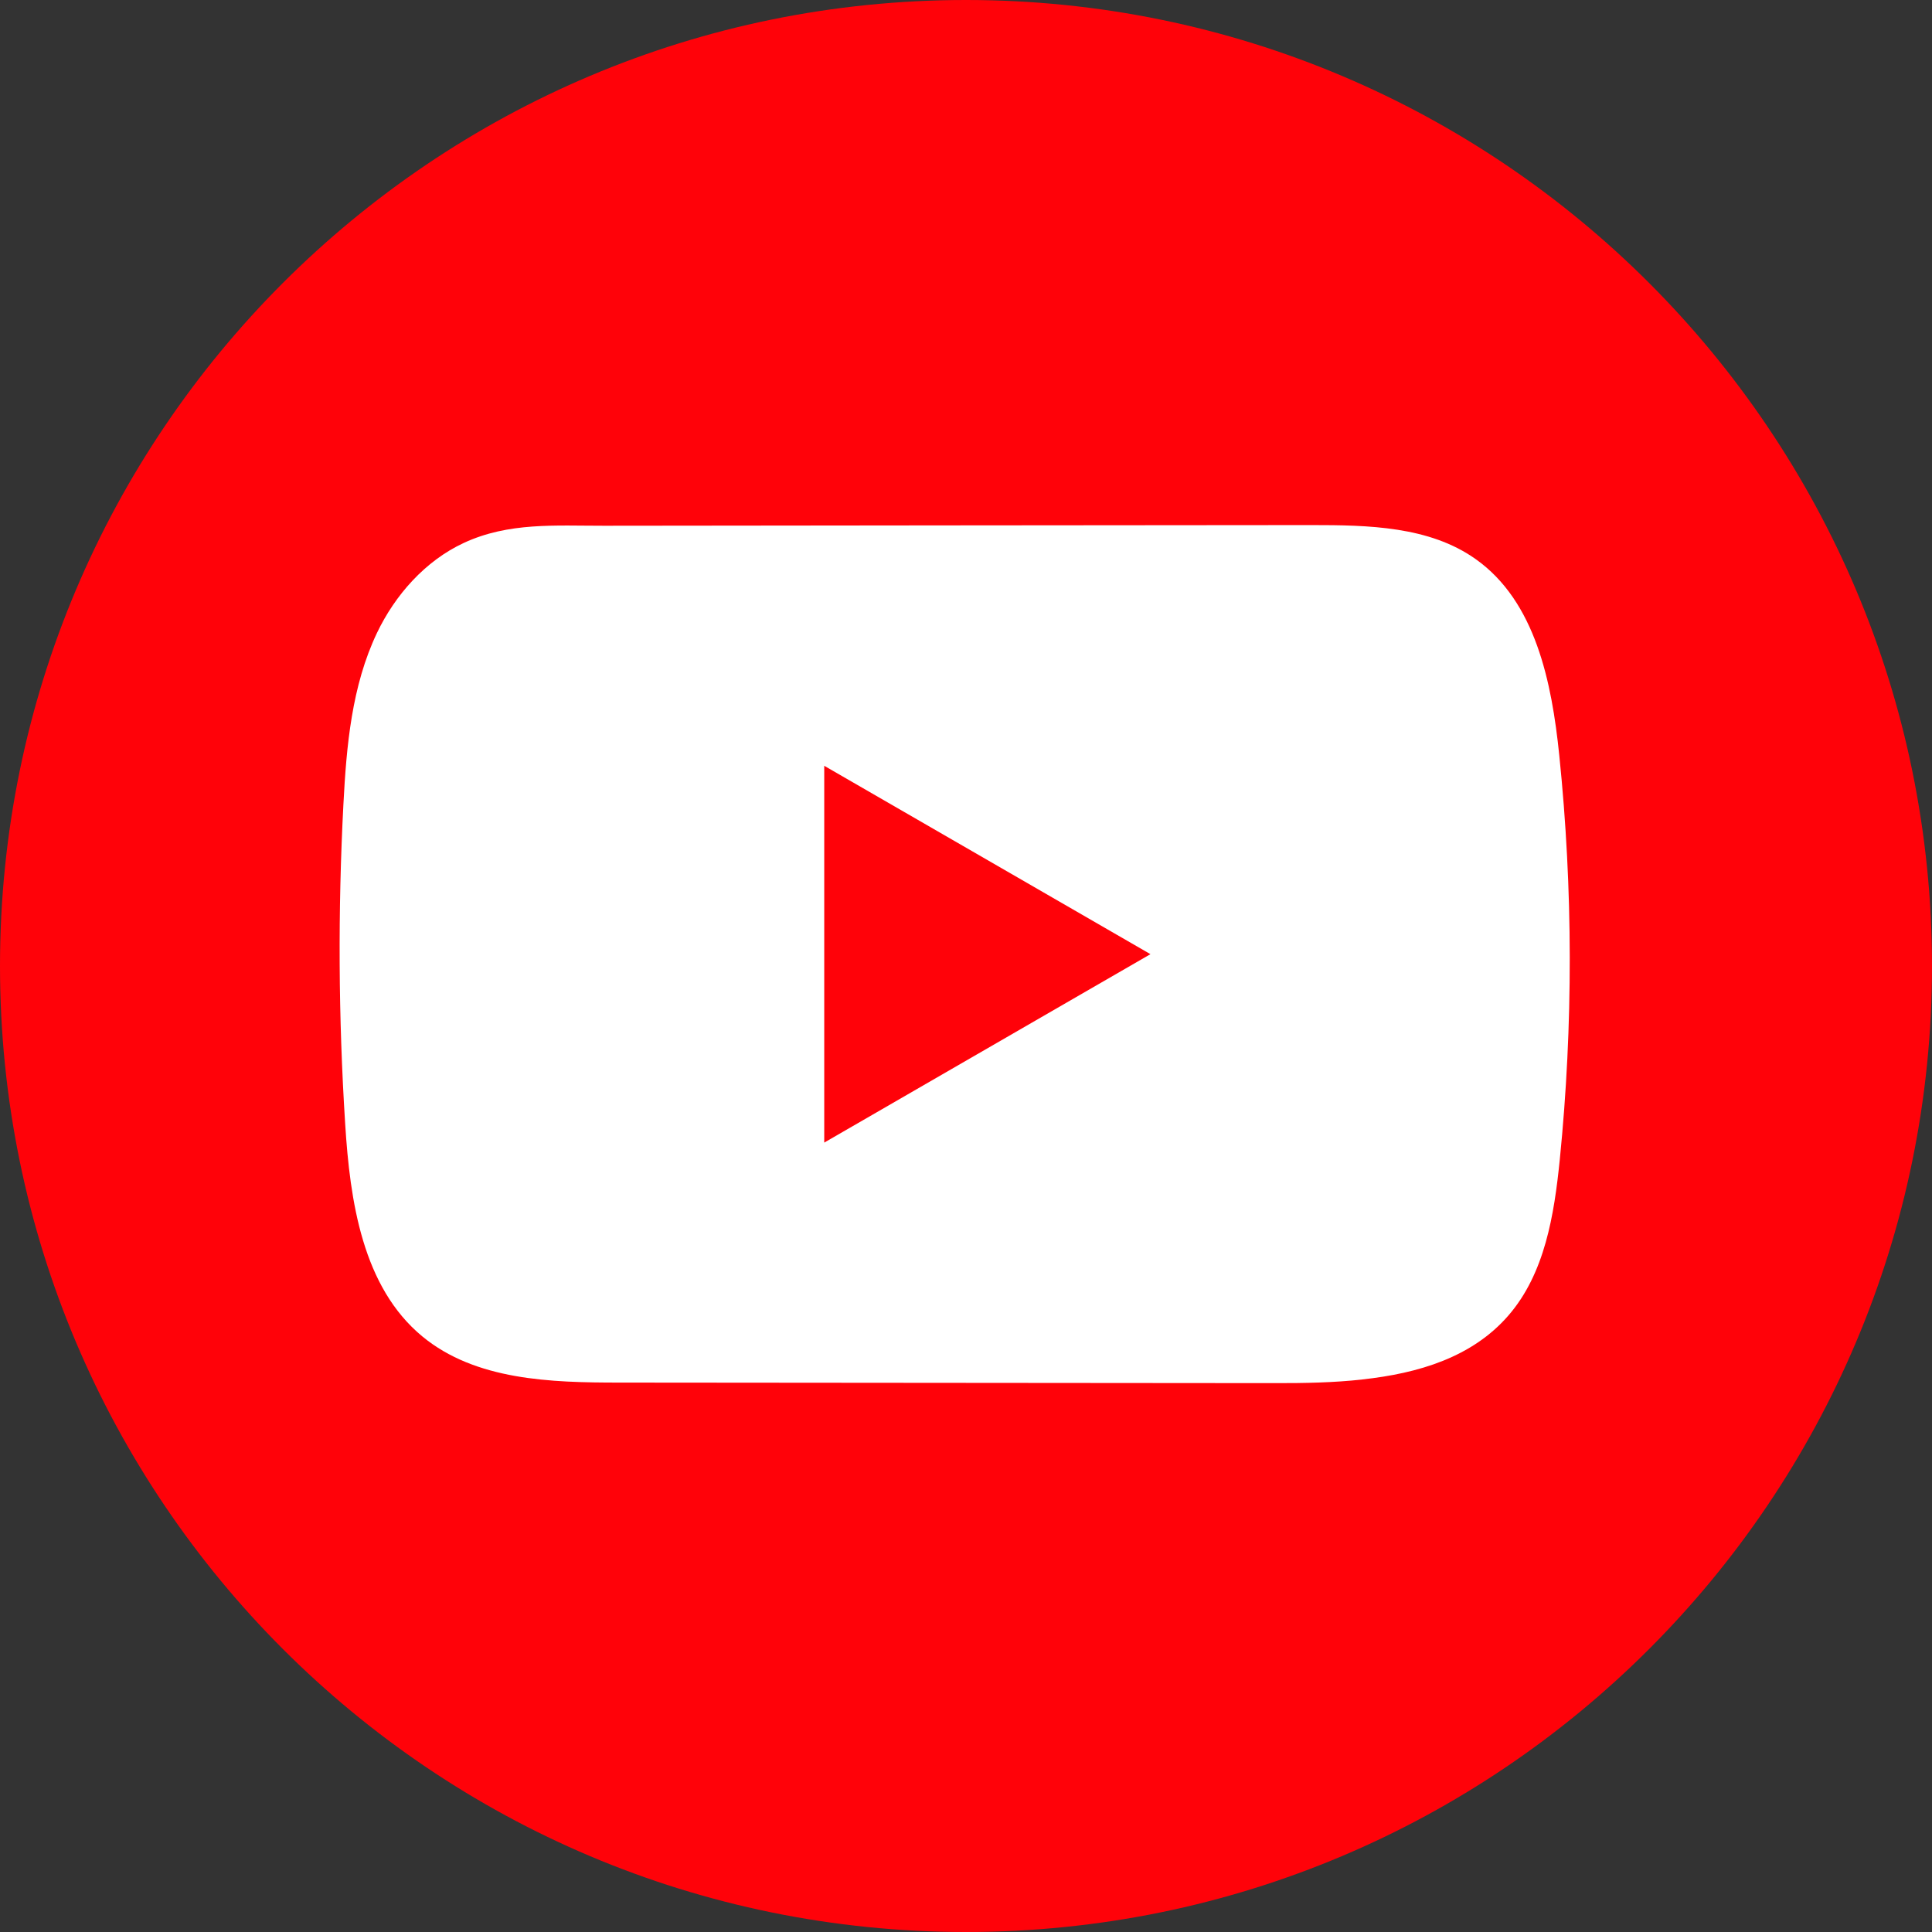
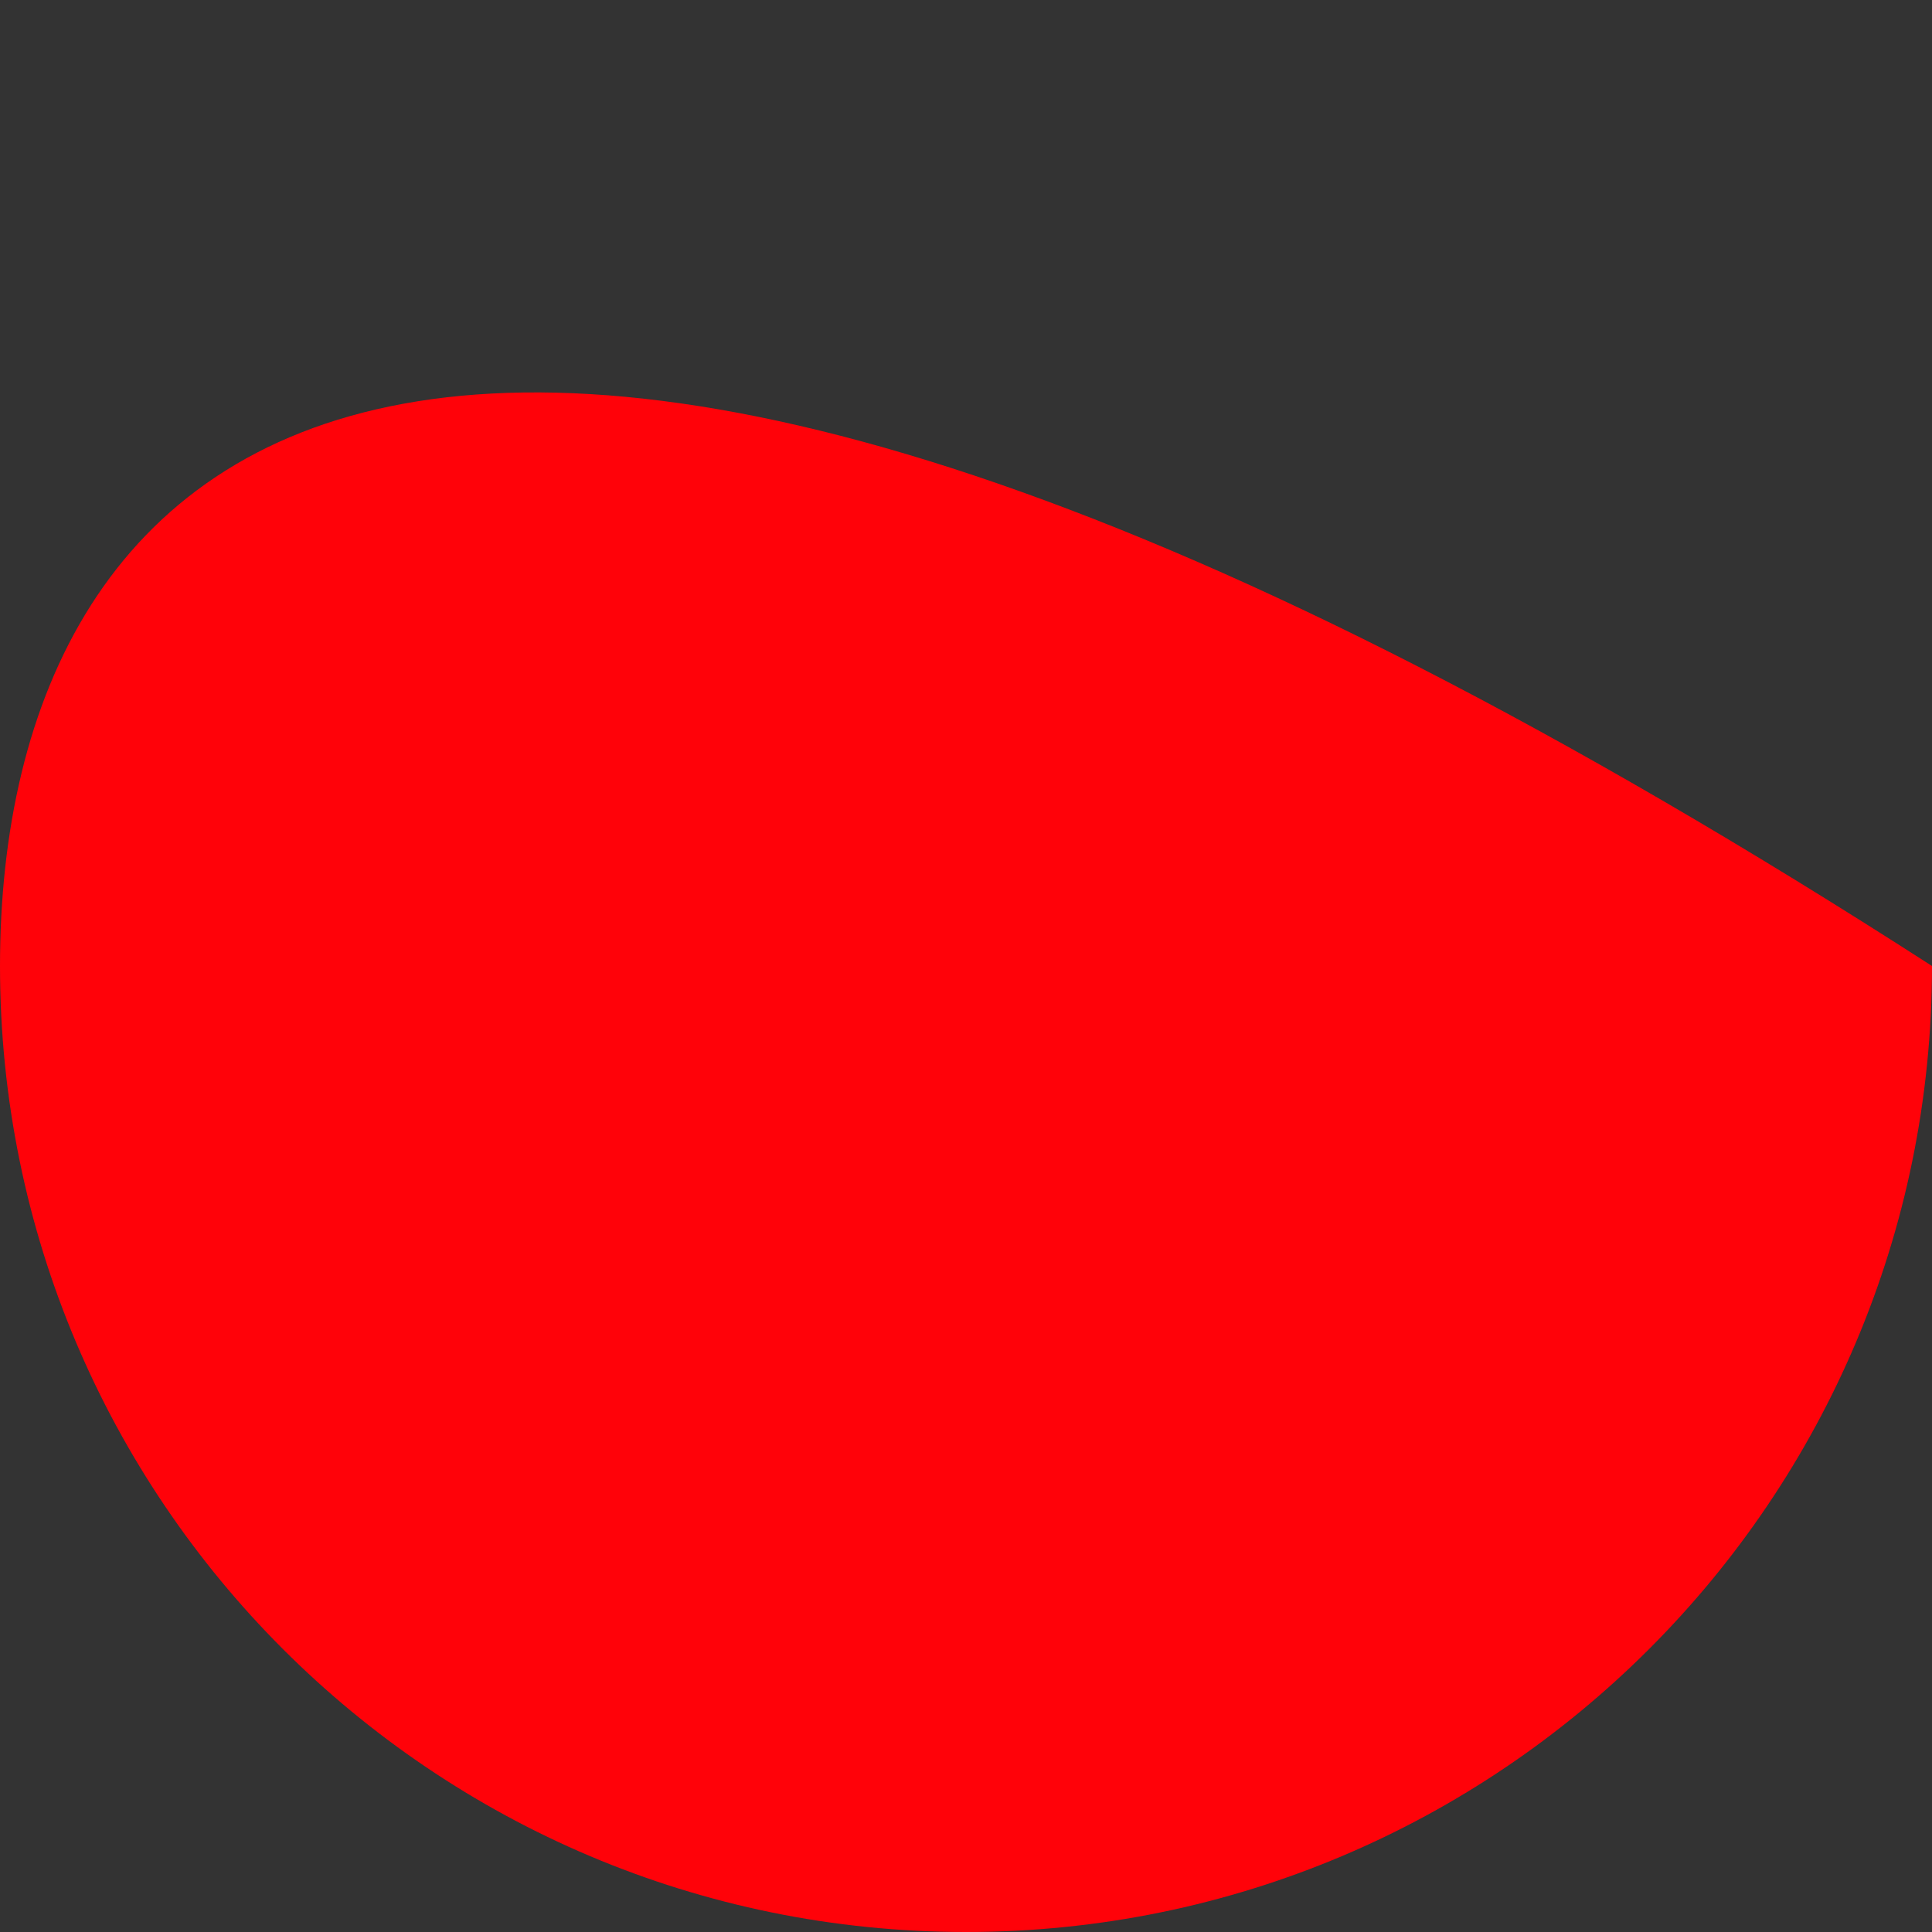
<svg xmlns="http://www.w3.org/2000/svg" fill="none" height="100%" overflow="visible" preserveAspectRatio="none" style="display: block;" viewBox="0 0 32 32" width="100%">
  <rect x="0" y="0" width="32" height="32" fill="#333333" stroke="none" />
  <g id="Group">
-     <path d="M32 16C32 7.163 24.837 0 16 0C7.163 0 0 7.163 0 16C0 24.837 7.163 32 16 32C24.837 32 32 24.837 32 16Z" fill="#FF0209" id="Vector" />
+     <path d="M32 16C7.163 0 0 7.163 0 16C0 24.837 7.163 32 16 32C24.837 32 32 24.837 32 16Z" fill="#FF0209" id="Vector" />
    <g id="Group_2">
-       <path d="M22.563 22.849C22.089 22.901 21.604 22.91 21.139 22.909C17.513 22.905 13.887 22.902 10.262 22.9C9.122 22.9 7.879 22.863 6.997 22.137C6.004 21.318 5.797 19.897 5.717 18.612C5.605 16.851 5.596 15.083 5.688 13.321C5.738 12.353 5.826 11.361 6.243 10.485C6.543 9.856 7.042 9.29 7.681 8.993C8.424 8.647 9.202 8.709 10.002 8.708C11.917 8.706 13.833 8.704 15.748 8.702C17.739 8.7 19.731 8.699 21.723 8.697C22.663 8.697 23.674 8.716 24.441 9.26C25.433 9.962 25.702 11.298 25.826 12.506C26.055 14.731 26.058 16.98 25.835 19.206C25.742 20.123 25.588 21.093 24.983 21.79C24.384 22.48 23.496 22.747 22.564 22.848L22.563 22.849Z" fill="white" id="Vector_2" />
      <path d="M19.055 15.804L13.652 12.684V18.925L19.055 15.804Z" fill="#FF0209" id="Vector_3" />
    </g>
  </g>
</svg>